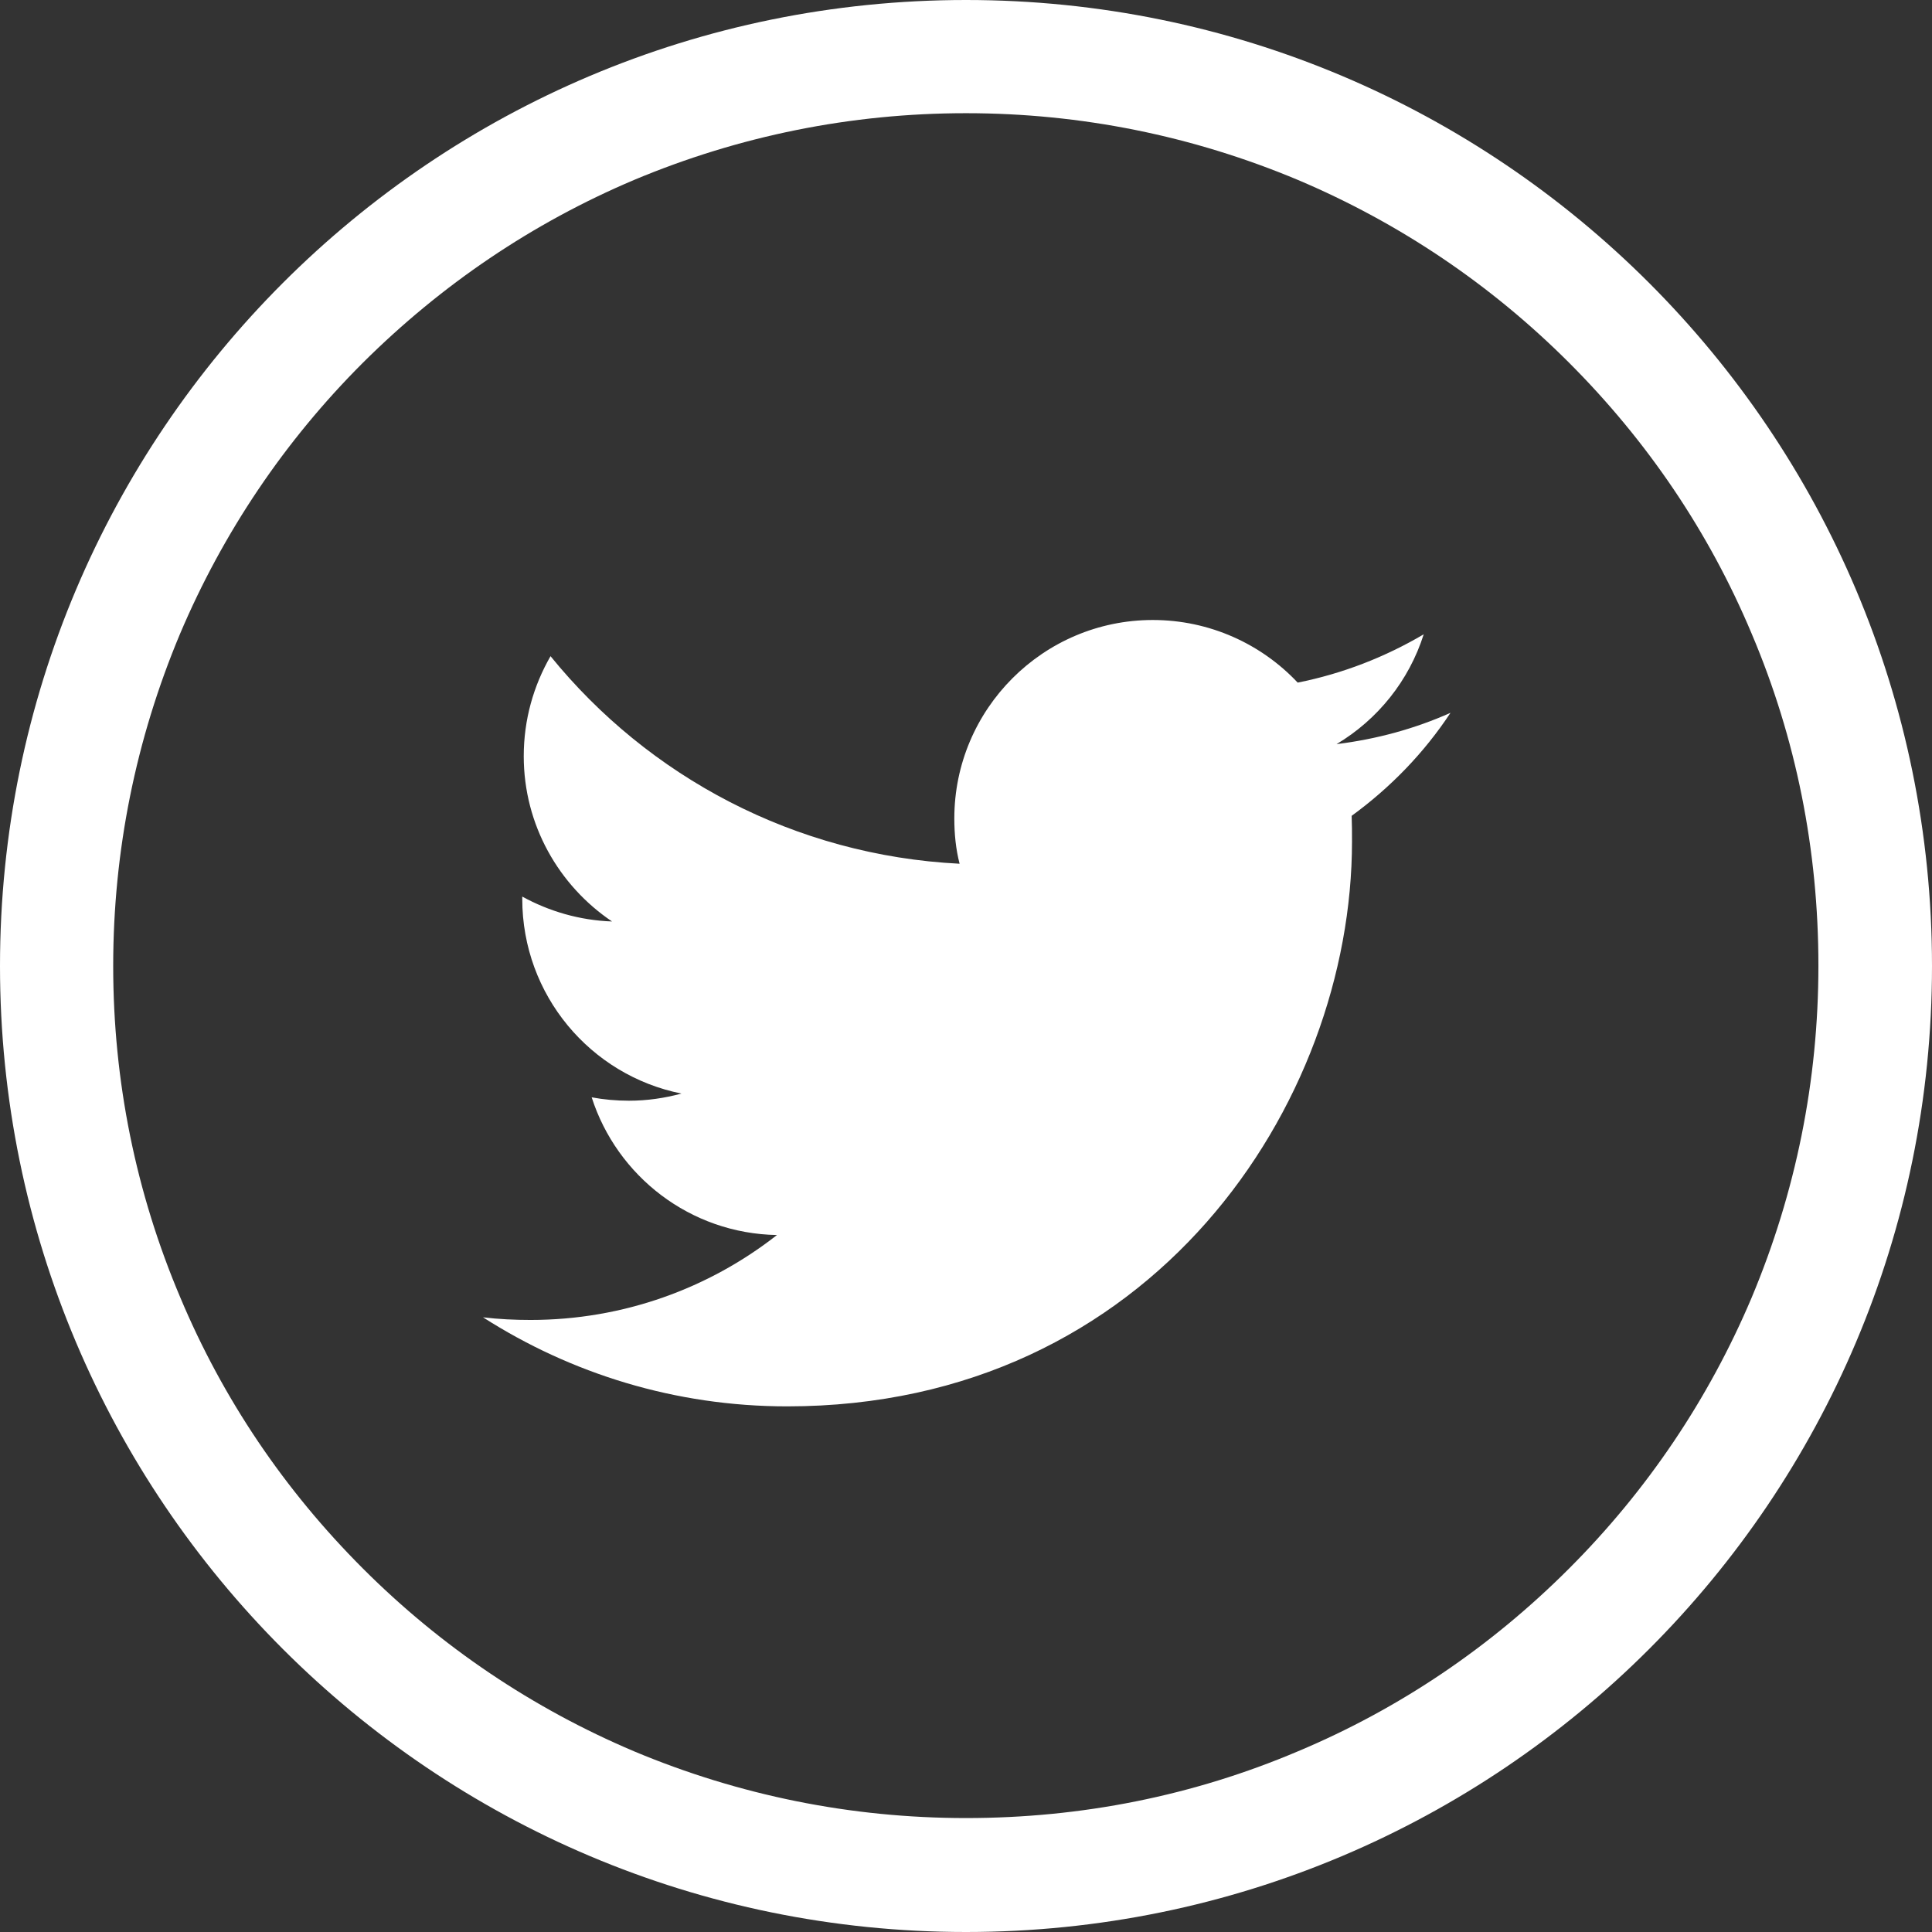
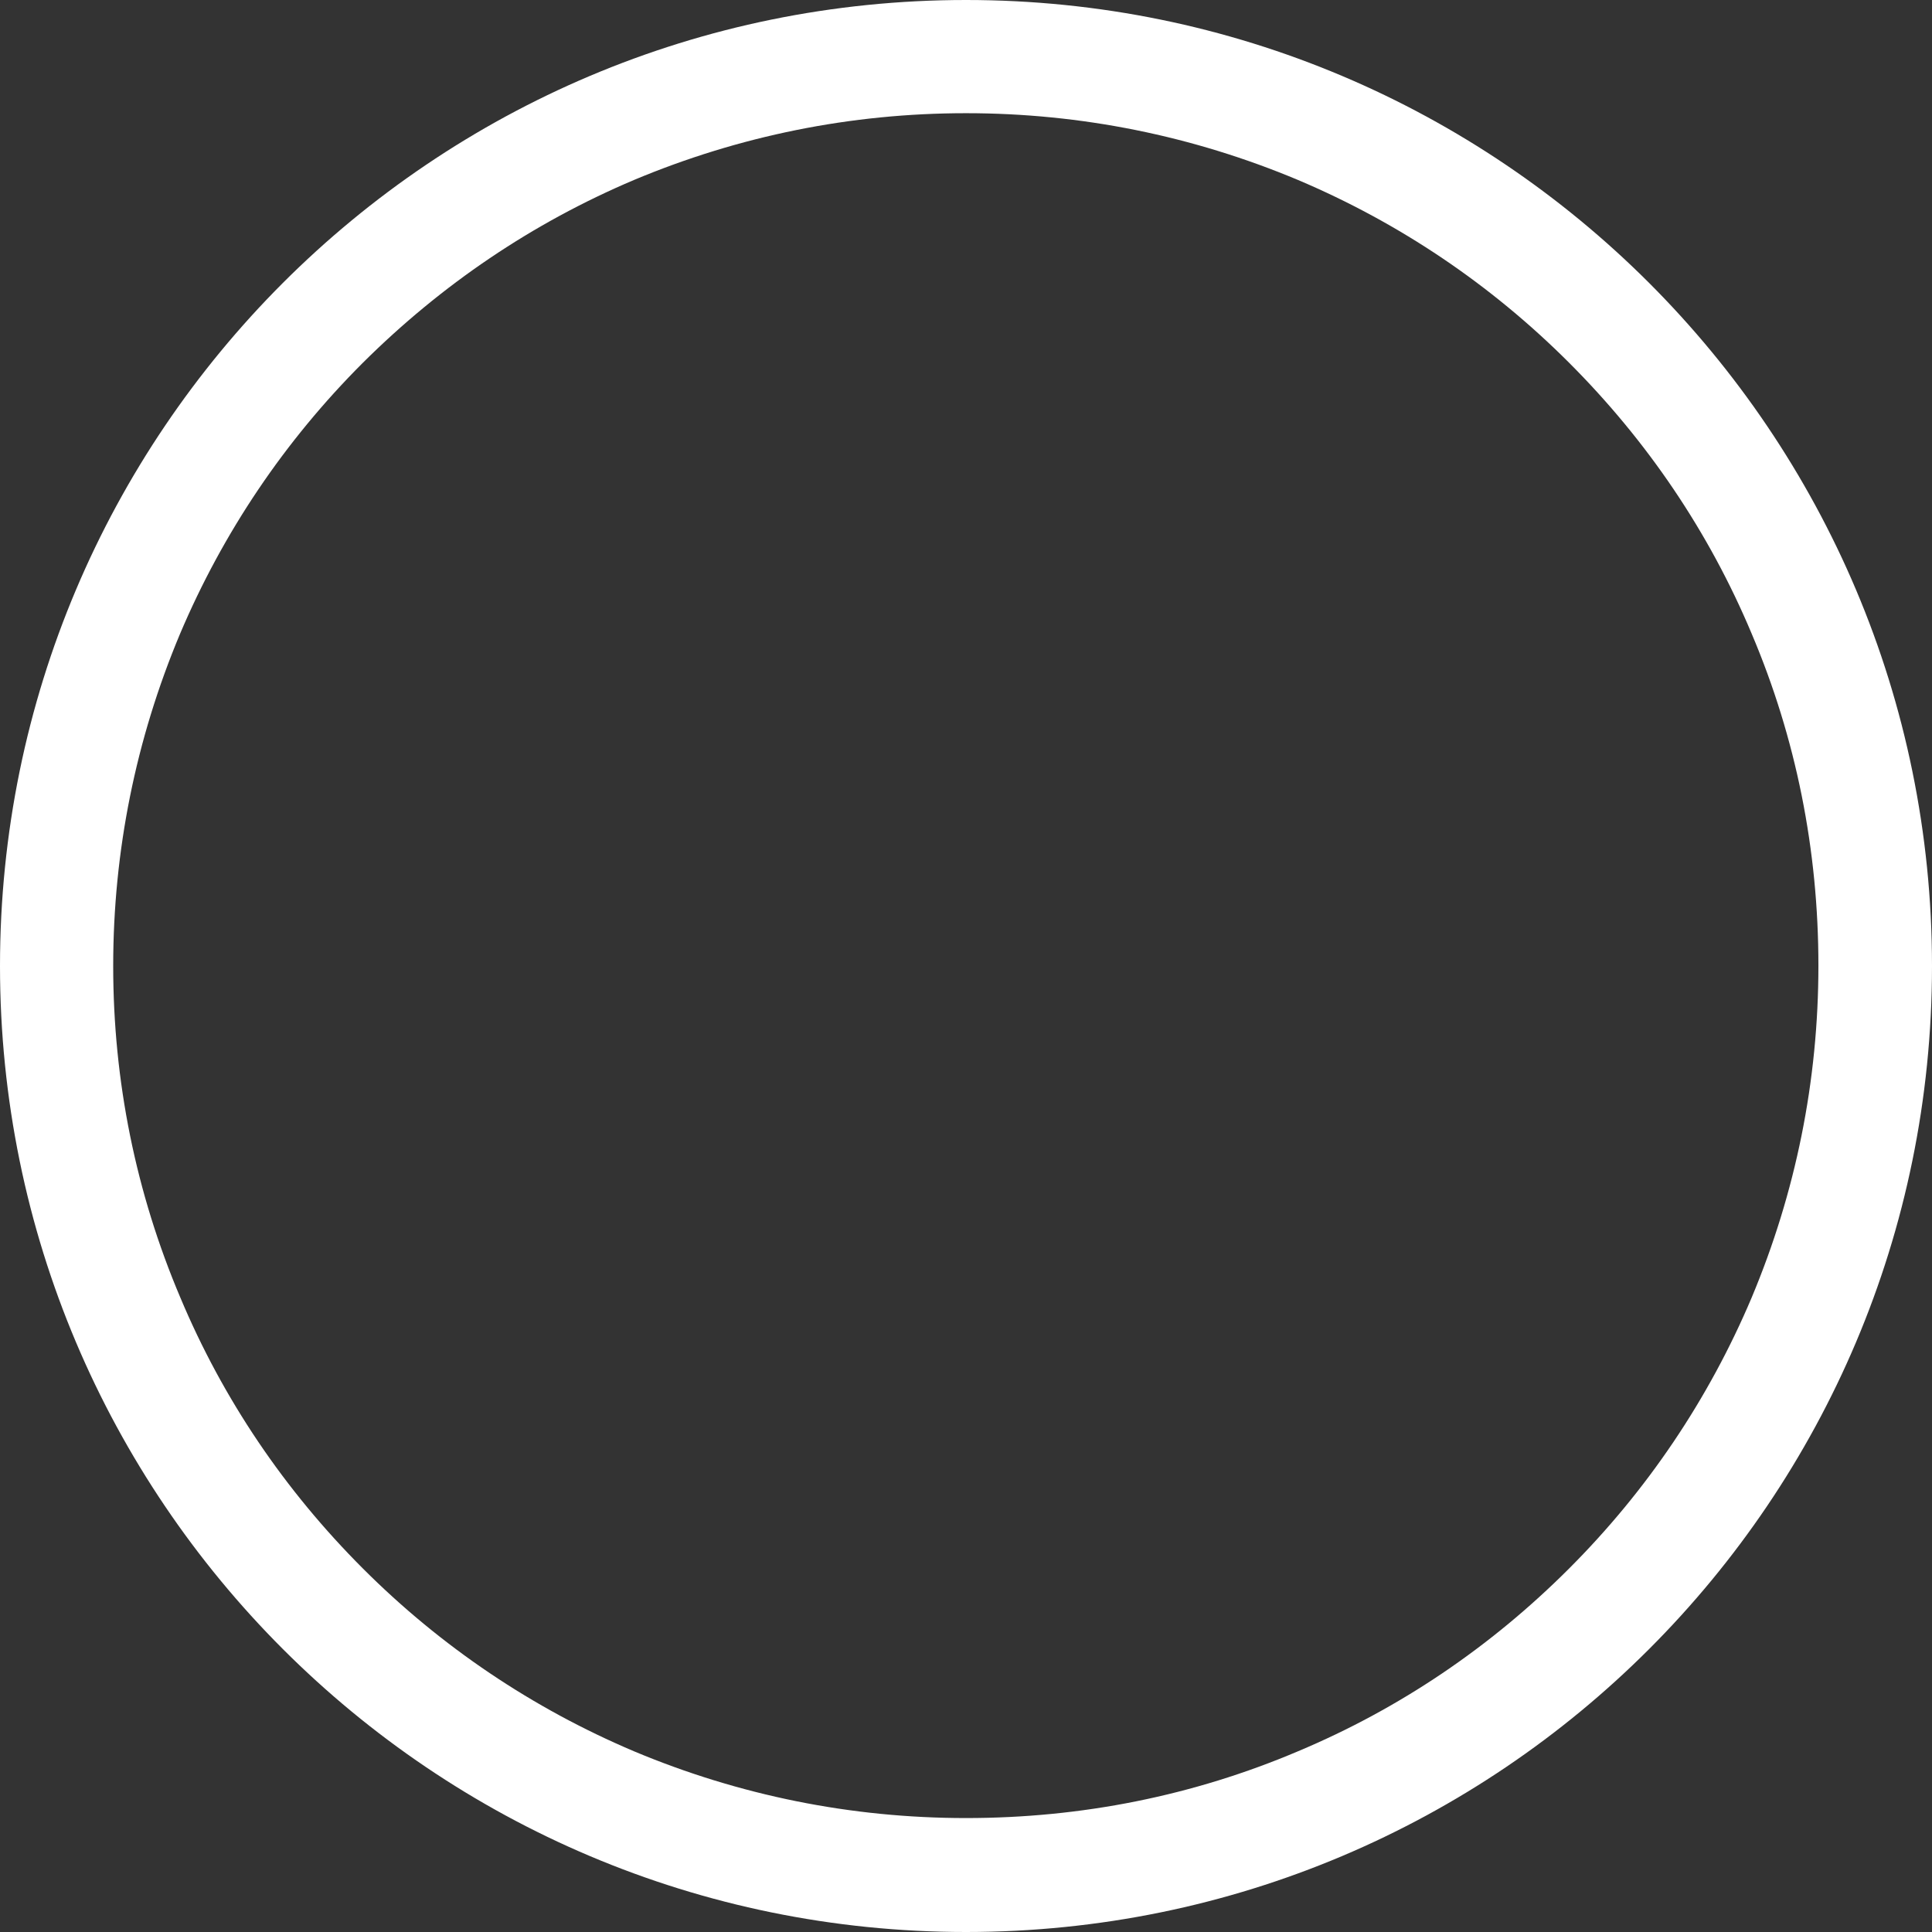
<svg xmlns="http://www.w3.org/2000/svg" width="44" height="44" viewBox="0 0 44 44" fill="none">
  <rect x="0" y="0" width="44" height="44" fill="#333333" stroke="none" />
  <g clip-path="url(#clip0_836_630)">
    <path d="M22 0C9.848 0 0 9.848 0 22C0 34.152 9.848 44 22 44C34.152 44 44 34.152 44 22C44 9.848 34.152 0 22 0ZM35.733 35.724C33.945 37.512 31.874 38.913 29.562 39.884C27.173 40.898 24.63 41.405 22 41.405C19.379 41.405 16.835 40.889 14.438 39.884C12.126 38.904 10.046 37.503 8.267 35.724C6.48 33.937 5.079 31.866 4.108 29.554C3.094 27.165 2.578 24.621 2.578 22C2.578 19.379 3.094 16.835 4.099 14.438C5.079 12.126 6.48 10.046 8.259 8.267C10.055 6.48 12.126 5.079 14.438 4.099C16.835 3.094 19.379 2.578 22 2.578C24.621 2.578 27.165 3.094 29.562 4.099C31.874 5.079 33.954 6.48 35.733 8.259C37.52 10.046 38.921 12.117 39.892 14.429C40.906 16.818 41.413 19.362 41.413 21.991C41.413 24.613 40.898 27.156 39.892 29.554C38.913 31.866 37.512 33.945 35.733 35.724Z" fill="white" />
-     <path d="M32.424 14.446C31.548 14.962 30.585 15.34 29.554 15.546C28.729 14.669 27.552 14.12 26.254 14.12C23.762 14.12 21.734 16.148 21.734 18.64C21.734 18.992 21.768 19.336 21.854 19.671C18.098 19.482 14.764 17.686 12.538 14.944C12.152 15.615 11.928 16.388 11.928 17.222C11.928 18.786 12.727 20.169 13.939 20.986C13.2 20.96 12.504 20.754 11.894 20.419V20.47C11.894 22.662 13.449 24.492 15.52 24.905C15.142 25.008 14.738 25.068 14.326 25.068C14.034 25.068 13.75 25.042 13.475 24.991C14.051 26.787 15.718 28.093 17.695 28.127C16.148 29.339 14.197 30.061 12.083 30.061C11.722 30.061 11.361 30.044 11 30.001C13.002 31.281 15.374 32.029 17.927 32.029C26.245 32.029 30.791 25.137 30.791 19.164C30.791 18.966 30.791 18.769 30.783 18.58C31.668 17.935 32.433 17.145 33.034 16.234C32.227 16.595 31.35 16.835 30.439 16.947C31.376 16.388 32.089 15.503 32.424 14.446Z" fill="white" />
  </g>
  <defs>
    <clipPath id="clip0_836_630">
      <rect width="44" height="44" fill="white" />
    </clipPath>
  </defs>
</svg>